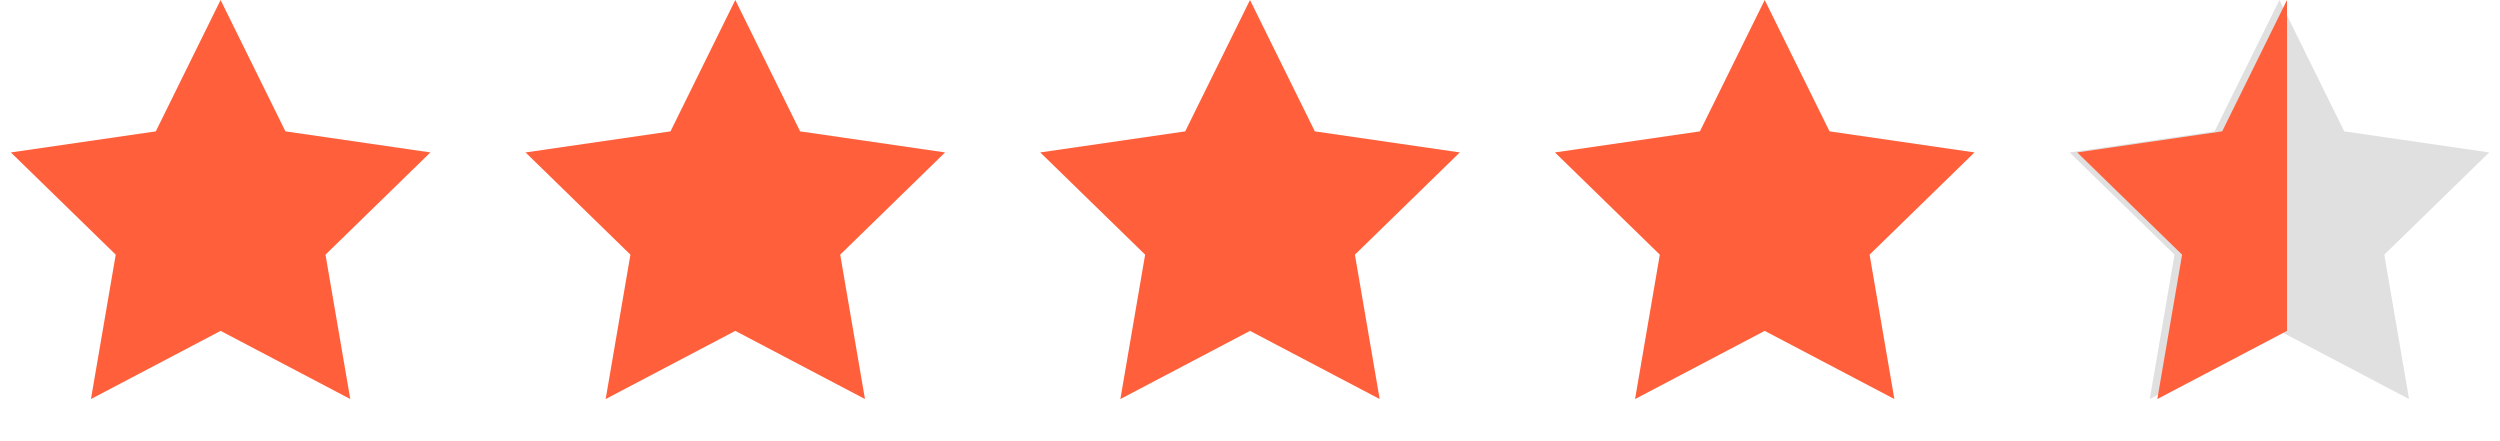
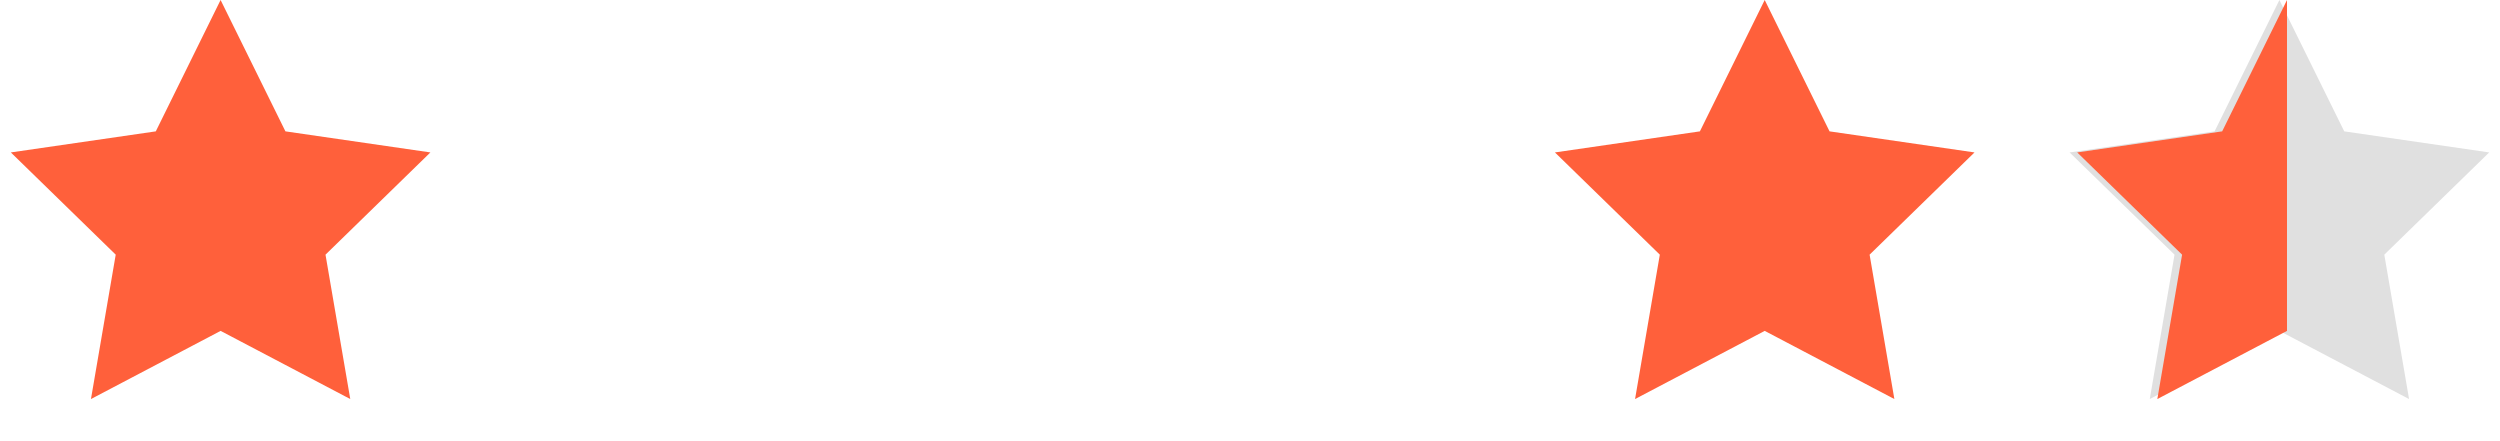
<svg xmlns="http://www.w3.org/2000/svg" fill="none" viewBox="0 0 136 24">
  <g fill="#ff603b">
    <path d="m12 0 3.527 7.146 7.886 1.146-5.706 5.562 1.347 7.854-7.053-3.708-7.053 3.708 1.347-7.854-5.706-5.562 7.886-1.146z" />
-     <path d="m40 0 3.527 7.146 7.886 1.146-5.706 5.562 1.347 7.854-7.053-3.708-7.053 3.708 1.347-7.854-5.706-5.562 7.886-1.146z" />
-     <path d="m68 0 3.527 7.146 7.886 1.146-5.706 5.562 1.347 7.854-7.053-3.708-7.053 3.708 1.347-7.854-5.706-5.562 7.886-1.146z" />
    <path d="m96 0 3.527 7.146 7.886 1.146-5.707 5.562 1.347 7.854-7.053-3.708-7.053 3.708 1.347-7.854-5.706-5.562 7.886-1.146z" />
  </g>
  <path d="m124 0 3.527 7.146 7.886 1.146-5.707 5.562 1.347 7.854-7.053-3.708-7.053 3.708 1.347-7.854-5.707-5.562 7.886-1.146z" fill="#e0e0e0" />
  <path clip-rule="evenodd" d="m124.413 0-3.527 7.146-7.886 1.146 5.706 5.562-1.347 7.854 7.054-3.708z" fill="#ff603b" fill-rule="evenodd" />
</svg>